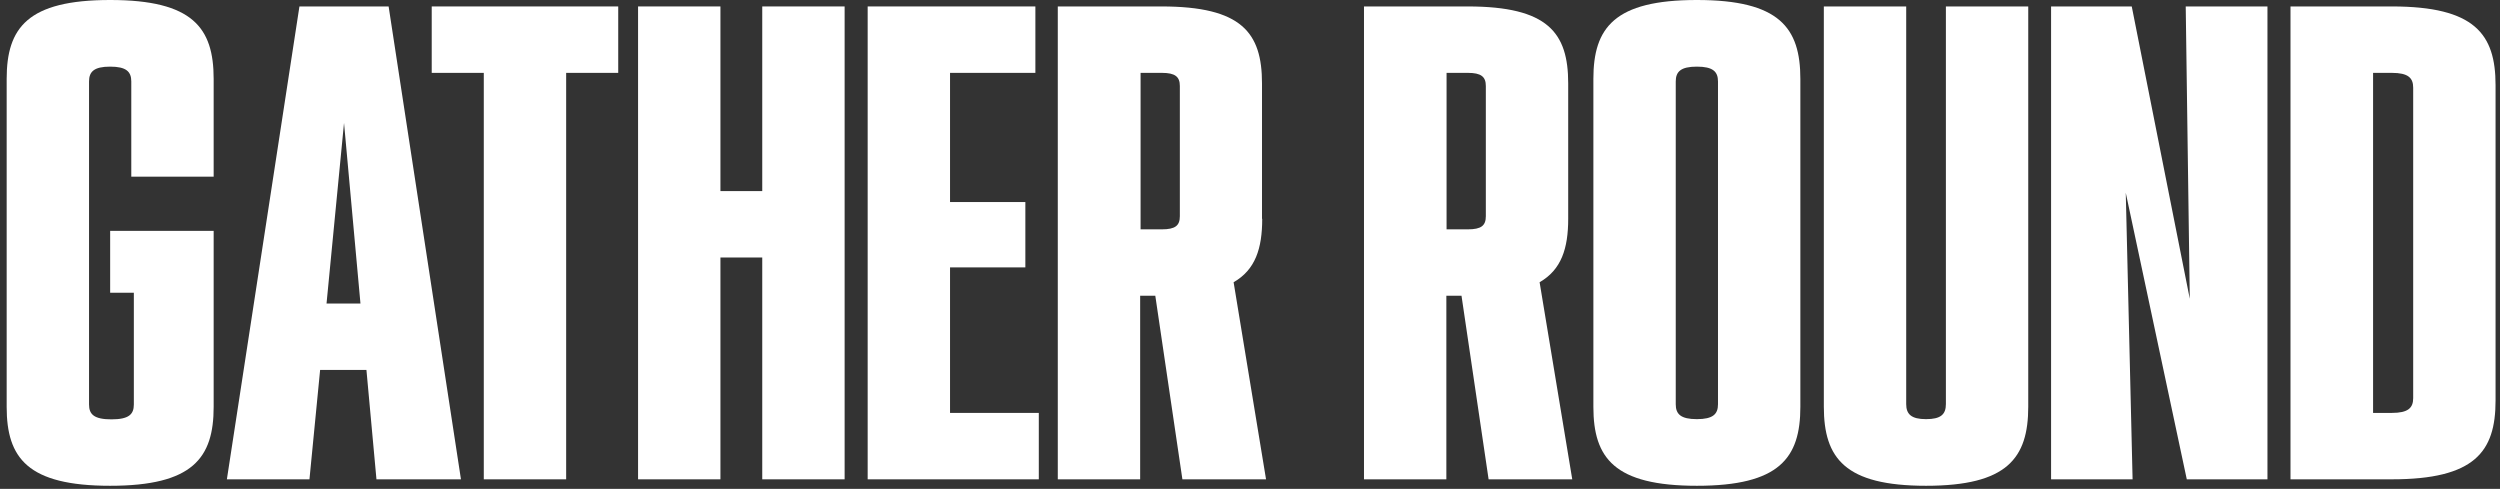
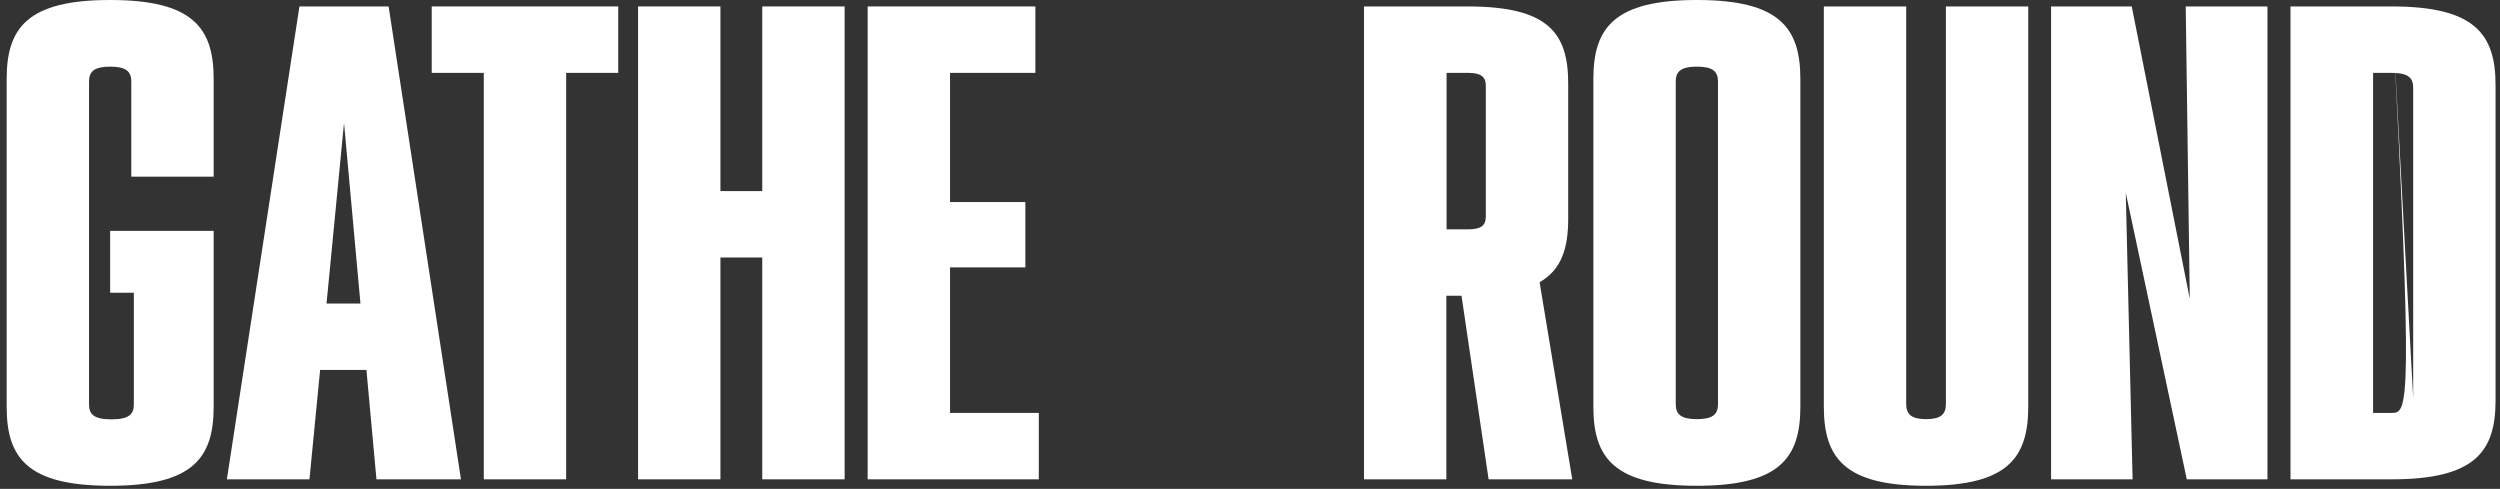
<svg xmlns="http://www.w3.org/2000/svg" width="225" height="44" fill="none">
  <rect width="100%" height="100%" fill="#333333" stroke="none" />
  <g id="artwork">
    <path id="Vector" d="M9.914 0C2.482 0 0.6 2.496 0.6 7.1V36.62C0.6 41.224 2.482 43.72 9.914 43.72C17.347 43.72 19.229 41.224 19.229 36.62V20.777H9.914V26.348H12.046V36.407C12.046 37.297 11.585 37.742 10.03 37.742C8.474 37.742 8.013 37.297 8.013 36.407V7.332C8.013 6.442 8.474 5.997 9.914 5.997C11.355 5.997 11.816 6.442 11.816 7.332V15.902H19.229V7.1C19.229 2.496 17.347 0 9.914 0Z" fill="white" />
    <path id="Vector_2" d="M26.949 0.58L20.419 43.139H27.851L28.811 33.293H32.979L33.881 43.139H41.486L34.976 0.58H26.949ZM29.388 27.315L30.962 11.065L32.441 27.315H29.388Z" fill="white" />
    <path id="Vector_3" d="M38.855 6.558H43.541V43.139H50.954V6.558H55.64V0.58H38.855V6.558Z" fill="white" />
    <path id="Vector_4" d="M68.603 17.198H64.839V0.58H57.426V43.139H64.839V23.175H68.603V43.139H76.016V0.58H68.603V17.198Z" fill="white" />
    <path id="Vector_5" d="M85.503 24.065H92.282V18.184H85.503V6.558H93.184V0.58H78.09V43.139H93.492V37.162H85.503V24.065Z" fill="white" />
-     <path id="Vector_6" d="M113.58 19.693V7.506C113.58 2.94 111.755 0.58 104.534 0.58H95.201V43.139H102.614V26.619H103.977L106.416 43.139H113.944L111.025 25.4C112.984 24.278 113.599 22.363 113.599 19.693M106.186 19.461C106.186 20.312 105.763 20.641 104.573 20.641H102.652V6.558H104.573C105.763 6.558 106.186 6.906 106.186 7.738V19.461Z" fill="white" />
    <path id="Vector_7" d="M141.138 19.693V7.506C141.138 2.94 139.313 0.58 132.093 0.58H122.759V43.139H130.172V26.619H131.536L133.975 43.139H141.503L138.564 25.4C140.523 24.278 141.138 22.363 141.138 19.693ZM133.725 19.461C133.725 20.312 133.302 20.641 132.112 20.641H130.191V6.558H132.112C133.302 6.558 133.725 6.906 133.725 7.738V19.461Z" fill="white" />
    <path id="Vector_8" d="M152.718 0C145.286 0 143.404 2.496 143.404 7.1V36.62C143.404 41.224 145.286 43.72 152.718 43.72C160.15 43.72 162.032 41.224 162.032 36.62V7.1C162.032 2.496 160.15 0 152.718 0ZM154.619 36.388C154.619 37.278 154.158 37.723 152.718 37.723C151.278 37.723 150.817 37.278 150.817 36.388V7.332C150.817 6.442 151.278 5.997 152.718 5.997C154.158 5.997 154.619 6.442 154.619 7.332V36.388Z" fill="white" />
    <path id="Vector_9" d="M175.13 36.369C175.13 37.297 174.669 37.723 173.344 37.723C172.018 37.723 171.558 37.278 171.558 36.369V0.58H164.145V36.601C164.145 41.244 166.046 43.72 173.344 43.72C180.641 43.72 182.542 41.244 182.542 36.601V0.58H175.13V36.369Z" fill="white" />
    <path id="Vector_10" d="M197.08 26.89L191.857 0.58H184.597V43.139H191.933L191.319 17.352L196.811 43.139H204.071V0.58H196.715L197.08 26.89Z" fill="white" />
-     <path id="Vector_11" d="M215.267 0.58H206.145V43.139H215.267C222.718 43.139 224.6 40.663 224.6 36.059V7.661C224.6 3.057 222.718 0.58 215.267 0.58ZM217.187 35.827C217.187 36.717 216.726 37.162 215.267 37.162H213.577V6.558H215.267C216.726 6.558 217.187 7.003 217.187 7.893V35.827Z" fill="white" />
+     <path id="Vector_11" d="M215.267 0.58H206.145V43.139H215.267C222.718 43.139 224.6 40.663 224.6 36.059V7.661C224.6 3.057 222.718 0.58 215.267 0.58ZC217.187 36.717 216.726 37.162 215.267 37.162H213.577V6.558H215.267C216.726 6.558 217.187 7.003 217.187 7.893V35.827Z" fill="white" />
  </g>
</svg>